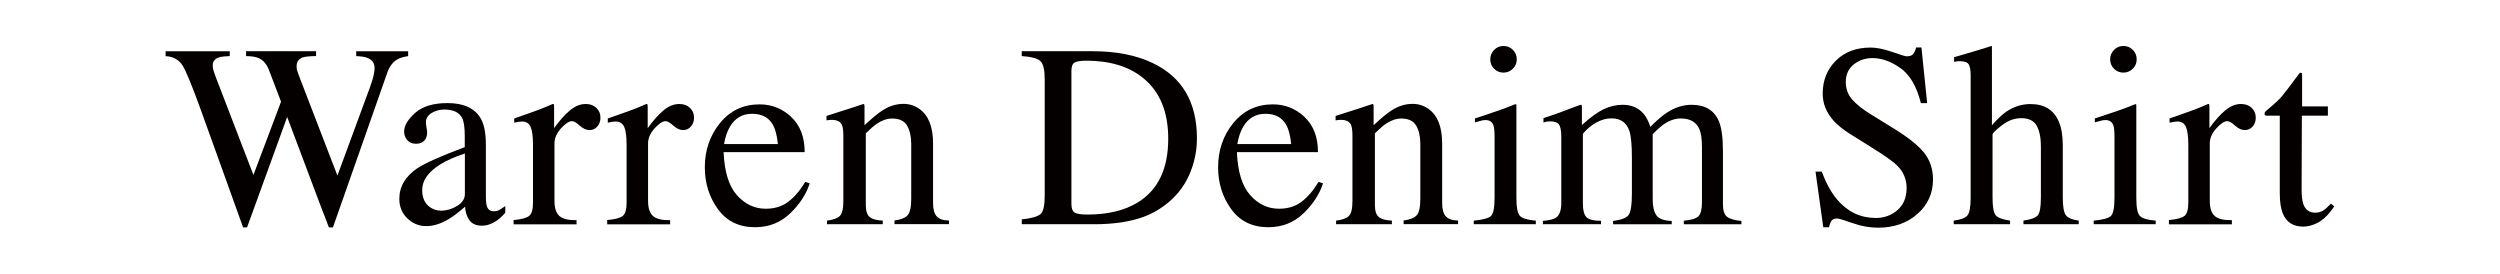
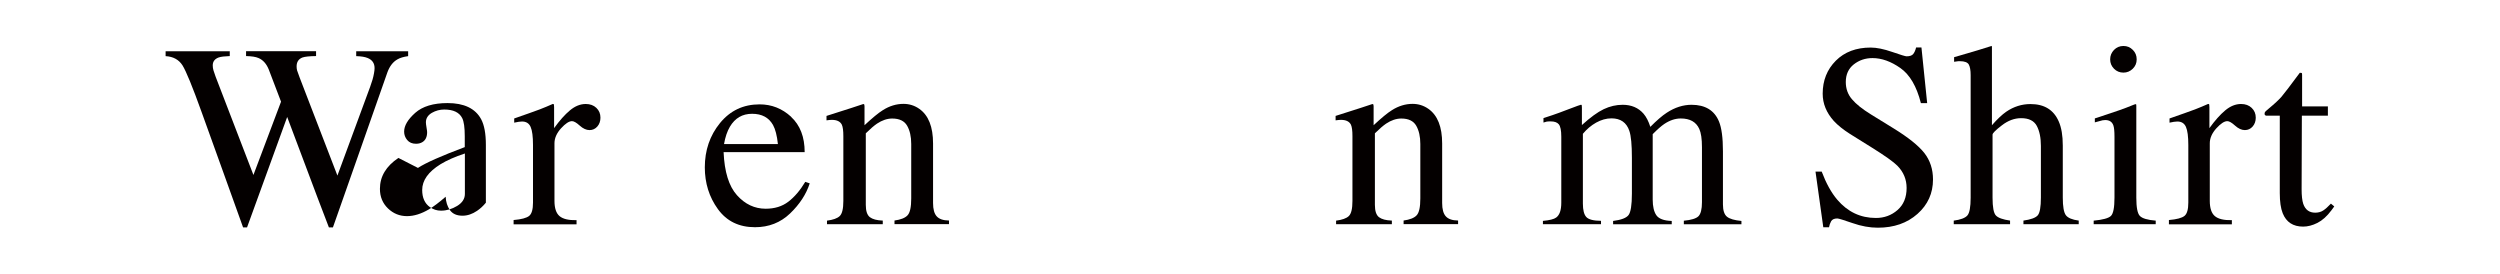
<svg xmlns="http://www.w3.org/2000/svg" id="_レイヤー_1" data-name="レイヤー 1" viewBox="0 0 411.07 45">
  <defs>
    <style>
      .cls-1 {
        fill: #040000;
        stroke-width: 0px;
      }
    </style>
  </defs>
  <path class="cls-1" d="M37.78,8.42v.8c-.85.03-1.46.1-1.83.23-.64.24-.97.67-.97,1.3,0,.28.04.55.12.82.08.27.19.61.35,1.03l6.22,16.17,4.54-12.05-2.01-5.27c-.38-.95-.94-1.59-1.7-1.91-.45-.2-1.13-.3-2.04-.32v-.8h11.51v.8c-1.08.01-1.82.09-2.23.23-.64.24-.97.73-.97,1.47,0,.25.03.47.08.66.06.19.2.58.42,1.17l6.21,16.12,5.38-14.59c.31-.83.52-1.56.63-2.2.07-.36.1-.66.1-.88,0-.8-.38-1.35-1.13-1.66-.42-.18-1.05-.29-1.89-.31v-.8h8.54v.8c-.77.11-1.36.29-1.76.53-.73.41-1.27,1.11-1.64,2.1l-4.5,12.82-1.74,4.95-2.73,7.76h-.66l-1.88-4.92-4.98-13.24-6.6,18.16h-.65l-3.2-8.91-3.63-10.08c-1.49-4.15-2.54-6.7-3.13-7.65-.6-.94-1.52-1.45-2.78-1.52v-.8h10.53Z" />
-   <path class="cls-1" d="M68.72,27.61c1.29-.84,3.86-1.98,7.7-3.42v-1.79c0-1.43-.14-2.42-.42-2.98-.48-.94-1.46-1.41-2.96-1.41-.71,0-1.39.18-2.04.55-.64.38-.97.9-.97,1.55,0,.17.03.45.1.85.07.4.1.65.1.77,0,.78-.26,1.33-.78,1.64-.29.18-.64.27-1.05.27-.63,0-1.11-.21-1.45-.62-.34-.41-.5-.87-.5-1.38,0-.98.61-2,1.82-3.08,1.21-1.07,2.98-1.61,5.32-1.61,2.71,0,4.56.88,5.52,2.65.52.97.78,2.37.78,4.22v8.42c0,.81.06,1.37.17,1.68.18.55.56.82,1.13.82.32,0,.59-.05.8-.15.21-.1.57-.34,1.09-.71v1.09c-.45.55-.93.99-1.45,1.34-.78.53-1.58.8-2.39.8-.95,0-1.64-.31-2.07-.92-.43-.62-.66-1.35-.7-2.2-1.06.92-1.97,1.61-2.73,2.06-1.27.75-2.48,1.13-3.63,1.13-1.2,0-2.25-.42-3.13-1.27s-1.32-1.92-1.32-3.22c0-2.03,1.01-3.72,3.04-5.08ZM76.43,25.24c-1.61.53-2.94,1.12-3.99,1.76-2.02,1.25-3.02,2.66-3.02,4.24,0,1.27.42,2.21,1.26,2.81.55.39,1.15.59,1.83.59.92,0,1.81-.26,2.66-.78.85-.52,1.27-1.18,1.27-1.97v-6.66Z" />
+   <path class="cls-1" d="M68.72,27.61c1.29-.84,3.86-1.98,7.7-3.42v-1.79c0-1.43-.14-2.42-.42-2.98-.48-.94-1.46-1.41-2.96-1.41-.71,0-1.39.18-2.04.55-.64.38-.97.9-.97,1.55,0,.17.03.45.1.85.07.4.1.65.1.77,0,.78-.26,1.33-.78,1.64-.29.18-.64.27-1.05.27-.63,0-1.11-.21-1.45-.62-.34-.41-.5-.87-.5-1.38,0-.98.61-2,1.82-3.08,1.21-1.07,2.98-1.61,5.32-1.61,2.71,0,4.56.88,5.52,2.65.52.97.78,2.37.78,4.22v8.42v1.09c-.45.55-.93.99-1.45,1.34-.78.53-1.58.8-2.39.8-.95,0-1.64-.31-2.07-.92-.43-.62-.66-1.35-.7-2.2-1.06.92-1.97,1.61-2.73,2.06-1.27.75-2.48,1.13-3.63,1.13-1.2,0-2.25-.42-3.13-1.27s-1.32-1.92-1.32-3.22c0-2.03,1.01-3.72,3.04-5.08ZM76.43,25.24c-1.61.53-2.94,1.12-3.99,1.76-2.02,1.25-3.02,2.66-3.02,4.24,0,1.27.42,2.21,1.26,2.81.55.39,1.15.59,1.83.59.92,0,1.81-.26,2.66-.78.85-.52,1.27-1.18,1.27-1.97v-6.66Z" />
  <path class="cls-1" d="M84.45,36.18c1.29-.11,2.14-.34,2.56-.68s.63-1.07.63-2.19v-9.47c0-1.39-.13-2.38-.39-2.97-.26-.59-.73-.89-1.42-.89-.14,0-.33.02-.56.05-.23.04-.47.08-.72.14v-.69c.79-.28,1.61-.57,2.45-.86.84-.29,1.42-.5,1.74-.63.7-.27,1.42-.57,2.16-.9.1,0,.16.04.18.1.02.07.03.22.03.44v3.44c.9-1.25,1.76-2.22,2.6-2.92.84-.7,1.7-1.05,2.6-1.05.72,0,1.3.21,1.75.64.45.43.67.96.67,1.61,0,.57-.17,1.06-.51,1.45-.34.39-.77.59-1.29.59s-1.07-.25-1.61-.74c-.54-.49-.96-.73-1.27-.73-.49,0-1.09.4-1.81,1.19-.71.79-1.07,1.61-1.07,2.45v9.47c0,1.2.28,2.04.84,2.51.56.47,1.49.69,2.79.66v.69h-10.35v-.69Z" />
-   <path class="cls-1" d="M99.84,36.18c1.29-.11,2.14-.34,2.56-.68s.63-1.07.63-2.19v-9.47c0-1.39-.13-2.38-.39-2.97-.26-.59-.73-.89-1.42-.89-.14,0-.33.02-.56.05-.23.04-.47.08-.72.14v-.69c.79-.28,1.61-.57,2.45-.86.84-.29,1.42-.5,1.74-.63.7-.27,1.42-.57,2.16-.9.1,0,.16.04.18.1.02.07.03.22.03.44v3.44c.9-1.25,1.76-2.22,2.6-2.92.84-.7,1.7-1.05,2.6-1.05.72,0,1.3.21,1.75.64.45.43.67.96.67,1.61,0,.57-.17,1.06-.51,1.45-.34.39-.77.59-1.29.59s-1.07-.25-1.61-.74c-.54-.49-.96-.73-1.27-.73-.49,0-1.09.4-1.81,1.19-.71.79-1.07,1.61-1.07,2.45v9.47c0,1.2.28,2.04.84,2.51.56.47,1.49.69,2.79.66v.69h-10.35v-.69Z" />
  <path class="cls-1" d="M130.08,19.22c1.48,1.37,2.23,3.3,2.23,5.8h-13.33c.14,3.24.87,5.6,2.2,7.08,1.33,1.48,2.9,2.22,4.72,2.22,1.47,0,2.71-.38,3.72-1.15,1.01-.77,1.94-1.86,2.79-3.27l.73.25c-.57,1.78-1.65,3.43-3.22,4.94-1.57,1.51-3.5,2.27-5.78,2.27-2.63,0-4.66-.99-6.1-2.98-1.44-1.99-2.15-4.28-2.15-6.86,0-2.81.83-5.24,2.5-7.29,1.67-2.04,3.83-3.07,6.51-3.07,1.97,0,3.7.68,5.19,2.05ZM120.02,20.83c-.45.76-.77,1.71-.97,2.86h8.86c-.15-1.4-.42-2.44-.8-3.13-.69-1.23-1.83-1.85-3.44-1.85s-2.81.71-3.65,2.12Z" />
  <path class="cls-1" d="M135.98,36.28c.99-.13,1.69-.37,2.09-.75s.6-1.2.6-2.49v-10.66c0-.89-.08-1.51-.25-1.88-.27-.53-.81-.79-1.64-.79-.13,0-.26,0-.39.02-.13.01-.3.04-.49.06v-.73c.57-.17,1.93-.6,4.07-1.3l1.97-.65c.1,0,.16.04.18.1.02.07.03.17.03.29v3.09c1.29-1.2,2.29-2.03,3.02-2.48,1.09-.69,2.22-1.03,3.39-1.03.95,0,1.82.27,2.6.82,1.51,1.06,2.26,2.96,2.26,5.69v9.8c0,1.01.2,1.74.6,2.18.4.45,1.08.68,2.02.69v.59h-8.96v-.59c1.02-.14,1.74-.42,2.14-.85.41-.43.61-1.35.61-2.78v-8.96c0-1.2-.22-2.2-.67-2.99-.45-.79-1.27-1.19-2.46-1.19-.82,0-1.66.28-2.5.84-.47.32-1.09.85-1.84,1.59v11.76c0,1.01.22,1.68.67,2.03.45.34,1.15.53,2.12.56v.59h-9.17v-.59Z" />
-   <path class="cls-1" d="M168.01,36.07c1.57-.17,2.59-.45,3.06-.85.48-.4.71-1.4.71-3.02V13.08c0-1.57-.23-2.58-.69-3.02-.46-.45-1.49-.73-3.09-.84v-.8h11.59c3.9,0,7.21.64,9.91,1.93,4.87,2.31,7.31,6.44,7.31,12.39,0,2.14-.44,4.18-1.31,6.11s-2.19,3.56-3.96,4.89c-1.12.84-2.28,1.48-3.48,1.91-2.2.81-4.9,1.22-8.1,1.22h-11.95v-.8ZM176.67,34.94c.34.22,1.05.34,2.13.34,3.36,0,6.12-.67,8.29-2,3.33-2.04,5-5.54,5-10.48,0-4.41-1.37-7.73-4.11-9.96-2.35-1.91-5.47-2.86-9.34-2.86-.97,0-1.62.11-1.96.31-.34.21-.51.67-.51,1.39v21.87c0,.7.17,1.16.51,1.39Z" />
-   <path class="cls-1" d="M214.48,19.22c1.48,1.37,2.23,3.3,2.23,5.8h-13.33c.14,3.24.87,5.6,2.2,7.08,1.33,1.48,2.9,2.22,4.72,2.22,1.47,0,2.71-.38,3.72-1.15,1.01-.77,1.94-1.86,2.79-3.27l.73.25c-.57,1.78-1.65,3.43-3.22,4.94-1.57,1.51-3.5,2.27-5.78,2.27-2.63,0-4.66-.99-6.1-2.98-1.44-1.99-2.15-4.28-2.15-6.86,0-2.81.83-5.24,2.5-7.29,1.67-2.04,3.83-3.07,6.51-3.07,1.97,0,3.7.68,5.19,2.05ZM204.42,20.83c-.45.76-.77,1.71-.97,2.86h8.86c-.15-1.4-.42-2.44-.8-3.13-.69-1.23-1.83-1.85-3.44-1.85s-2.81.71-3.65,2.12Z" />
  <path class="cls-1" d="M219.69,36.28c.99-.13,1.69-.37,2.09-.75s.6-1.2.6-2.49v-10.66c0-.89-.08-1.51-.25-1.88-.27-.53-.81-.79-1.64-.79-.13,0-.26,0-.39.02-.13.01-.3.04-.49.06v-.73c.57-.17,1.93-.6,4.07-1.3l1.97-.65c.1,0,.16.04.18.1.02.07.03.17.03.29v3.09c1.29-1.2,2.29-2.03,3.02-2.48,1.09-.69,2.22-1.03,3.39-1.03.95,0,1.82.27,2.6.82,1.51,1.06,2.26,2.96,2.26,5.69v9.8c0,1.01.2,1.74.6,2.18.4.45,1.08.68,2.02.69v.59h-8.96v-.59c1.02-.14,1.74-.42,2.14-.85.41-.43.61-1.35.61-2.78v-8.96c0-1.2-.22-2.2-.67-2.99-.45-.79-1.27-1.19-2.46-1.19-.82,0-1.66.28-2.5.84-.47.32-1.09.85-1.84,1.59v11.76c0,1.01.22,1.68.67,2.03.45.34,1.15.53,2.12.56v.59h-9.17v-.59Z" />
-   <path class="cls-1" d="M242.33,36.28c1.5-.14,2.44-.4,2.83-.77.39-.37.59-1.38.59-3.01v-10.01c0-.91-.06-1.54-.19-1.89-.21-.57-.65-.86-1.32-.86-.15,0-.3.01-.45.04s-.57.14-1.27.34v-.65l.9-.29c2.45-.8,4.16-1.4,5.12-1.81.39-.17.64-.25.76-.25.03.1.04.2.04.31v15.07c0,1.6.19,2.6.58,3,.38.41,1.26.67,2.61.78v.59h-10.2v-.59ZM245.67,8.21c.42-.43.94-.65,1.55-.65s1.12.21,1.54.64c.43.42.64.94.64,1.56s-.21,1.11-.64,1.54c-.43.42-.94.64-1.54.64s-1.13-.21-1.55-.64-.63-.94-.63-1.54.21-1.11.63-1.55Z" />
  <path class="cls-1" d="M253.7,36.32c1.09-.1,1.82-.28,2.18-.55.56-.41.84-1.22.84-2.44v-10.85c0-1.04-.14-1.71-.41-2.04s-.72-.48-1.35-.48c-.29,0-.51.01-.66.04-.15.03-.32.08-.51.15v-.73l1.51-.5c.55-.18,1.44-.51,2.69-.99,1.25-.48,1.9-.71,1.97-.71s.11.04.13.11c.01.07.02.2.02.4v2.83c1.39-1.26,2.58-2.13,3.59-2.61,1.01-.48,2.04-.72,3.11-.72,1.44,0,2.59.49,3.44,1.47.45.53.82,1.25,1.11,2.16,1.04-1.05,1.94-1.83,2.71-2.33,1.33-.87,2.69-1.3,4.07-1.3,2.25,0,3.76.92,4.51,2.75.43,1.04.65,2.67.65,4.91v8.71c0,.99.22,1.67.66,2.03.44.36,1.23.59,2.38.7v.55h-9.47v-.59c1.22-.11,2.02-.36,2.4-.73.38-.38.58-1.15.58-2.31v-9.05c0-1.36-.15-2.36-.44-3-.52-1.15-1.53-1.72-3.04-1.72-.91,0-1.81.3-2.71.9-.52.35-1.15.91-1.91,1.68v10.75c0,1.13.2,2,.6,2.58s1.24.9,2.53.94v.55h-9.64v-.55c1.33-.17,2.18-.49,2.54-.97.36-.48.55-1.65.55-3.53v-5.87c0-2.15-.14-3.63-.42-4.44-.46-1.37-1.44-2.06-2.94-2.06-.85,0-1.69.24-2.52.7-.83.47-1.55,1.08-2.18,1.84v11.48c0,1.06.19,1.8.56,2.2.37.41,1.18.62,2.42.63v.55h-9.55v-.55Z" />
  <path class="cls-1" d="M299.54,28.22c.73,1.93,1.58,3.47,2.56,4.62,1.71,2,3.82,3,6.35,3,1.37,0,2.55-.43,3.55-1.3,1-.87,1.5-2.08,1.5-3.63,0-1.4-.5-2.62-1.51-3.65-.66-.66-2.04-1.64-4.15-2.96l-3.67-2.29c-1.1-.7-1.98-1.41-2.64-2.12-1.22-1.36-1.83-2.85-1.83-4.49,0-2.17.72-3.97,2.16-5.42,1.44-1.44,3.35-2.16,5.73-2.16.98,0,2.16.24,3.54.72,1.38.48,2.17.72,2.36.72.53,0,.9-.13,1.1-.38.2-.25.36-.61.47-1.07h.88l.94,9.15h-1.03c-.7-2.76-1.82-4.68-3.37-5.77-1.55-1.09-3.08-1.64-4.59-1.64-1.18,0-2.2.35-3.08,1.04-.87.69-1.31,1.66-1.31,2.89,0,1.11.34,2.05,1.01,2.83.67.8,1.71,1.63,3.12,2.5l3.78,2.33c2.36,1.46,4.03,2.79,5,4.01.96,1.23,1.43,2.69,1.43,4.37,0,2.25-.85,4.14-2.55,5.65-1.7,1.51-3.87,2.27-6.52,2.27-1.33,0-2.72-.25-4.17-.76-1.45-.5-2.28-.76-2.49-.76-.5,0-.84.15-1.02.46-.17.31-.29.64-.35.99h-.94l-1.28-9.15h.99Z" />
  <path class="cls-1" d="M321.23,36.28c1.15-.15,1.9-.44,2.26-.85.36-.41.54-1.39.54-2.93V12.35c0-.78-.1-1.36-.3-1.73-.2-.37-.7-.56-1.48-.56-.15,0-.3,0-.45.03s-.31.05-.49.07v-.76c.62-.18,1.38-.4,2.28-.66.9-.26,1.53-.44,1.88-.56l2.02-.63.04.15v12.89c.88-1.01,1.67-1.75,2.35-2.22,1.23-.84,2.56-1.26,3.99-1.26,2.27,0,3.81.95,4.64,2.85.45,1.01.67,2.33.67,3.97v8.56c0,1.48.17,2.45.51,2.9.34.45,1.05.74,2.11.88v.59h-9.09v-.59c1.22-.17,2-.46,2.35-.86.35-.41.52-1.38.52-2.92v-8.5c0-1.36-.23-2.46-.68-3.3-.46-.84-1.31-1.26-2.57-1.26-1.09,0-2.15.39-3.17,1.18-1.02.78-1.53,1.29-1.53,1.53v10.35c0,1.57.18,2.55.55,2.94.36.39,1.14.67,2.33.84v.59h-9.26v-.59Z" />
  <path class="cls-1" d="M344.26,36.28c1.5-.14,2.44-.4,2.83-.77.39-.37.59-1.38.59-3.01v-10.01c0-.91-.06-1.54-.19-1.89-.21-.57-.65-.86-1.32-.86-.15,0-.3.01-.45.04s-.57.14-1.27.34v-.65l.9-.29c2.45-.8,4.16-1.4,5.12-1.81.39-.17.64-.25.76-.25.03.1.04.2.04.31v15.07c0,1.6.19,2.6.58,3,.38.41,1.26.67,2.61.78v.59h-10.2v-.59ZM347.6,8.21c.42-.43.94-.65,1.55-.65s1.12.21,1.54.64c.43.42.64.94.64,1.56s-.21,1.11-.64,1.54c-.43.42-.94.64-1.54.64s-1.13-.21-1.55-.64-.63-.94-.63-1.54.21-1.11.63-1.55Z" />
  <path class="cls-1" d="M356.63,36.18c1.29-.11,2.14-.34,2.56-.68s.63-1.07.63-2.19v-9.47c0-1.39-.13-2.38-.39-2.97-.26-.59-.73-.89-1.42-.89-.14,0-.33.02-.56.05-.23.04-.47.08-.72.14v-.69c.79-.28,1.61-.57,2.45-.86.84-.29,1.42-.5,1.74-.63.7-.27,1.42-.57,2.16-.9.1,0,.16.04.18.1.02.07.03.22.03.44v3.44c.9-1.25,1.76-2.22,2.6-2.92.84-.7,1.7-1.05,2.6-1.05.72,0,1.3.21,1.75.64.45.43.67.96.67,1.61,0,.57-.17,1.06-.51,1.45-.34.39-.77.59-1.29.59s-1.07-.25-1.61-.74c-.54-.49-.96-.73-1.27-.73-.49,0-1.09.4-1.81,1.19-.71.79-1.07,1.61-1.07,2.45v9.47c0,1.2.28,2.04.84,2.51.56.47,1.49.69,2.79.66v.69h-10.35v-.69Z" />
  <path class="cls-1" d="M382.77,17.51v1.51h-4.28l-.04,12.09c0,1.06.09,1.87.27,2.41.34.97.99,1.45,1.97,1.45.5,0,.94-.12,1.31-.36.37-.24.79-.62,1.27-1.13l.55.46-.46.63c-.73.98-1.5,1.67-2.31,2.08-.81.41-1.6.61-2.35.61-1.65,0-2.77-.73-3.36-2.2-.32-.8-.48-1.9-.48-3.32v-12.72h-2.29c-.07-.04-.12-.08-.16-.13s-.05-.1-.05-.17c0-.14.03-.25.09-.33s.26-.25.6-.54c.97-.8,1.66-1.45,2.09-1.94.43-.5,1.43-1.81,3.01-3.94.18,0,.29.01.33.04.03.03.05.13.05.32v5.16h4.24Z" />
</svg>